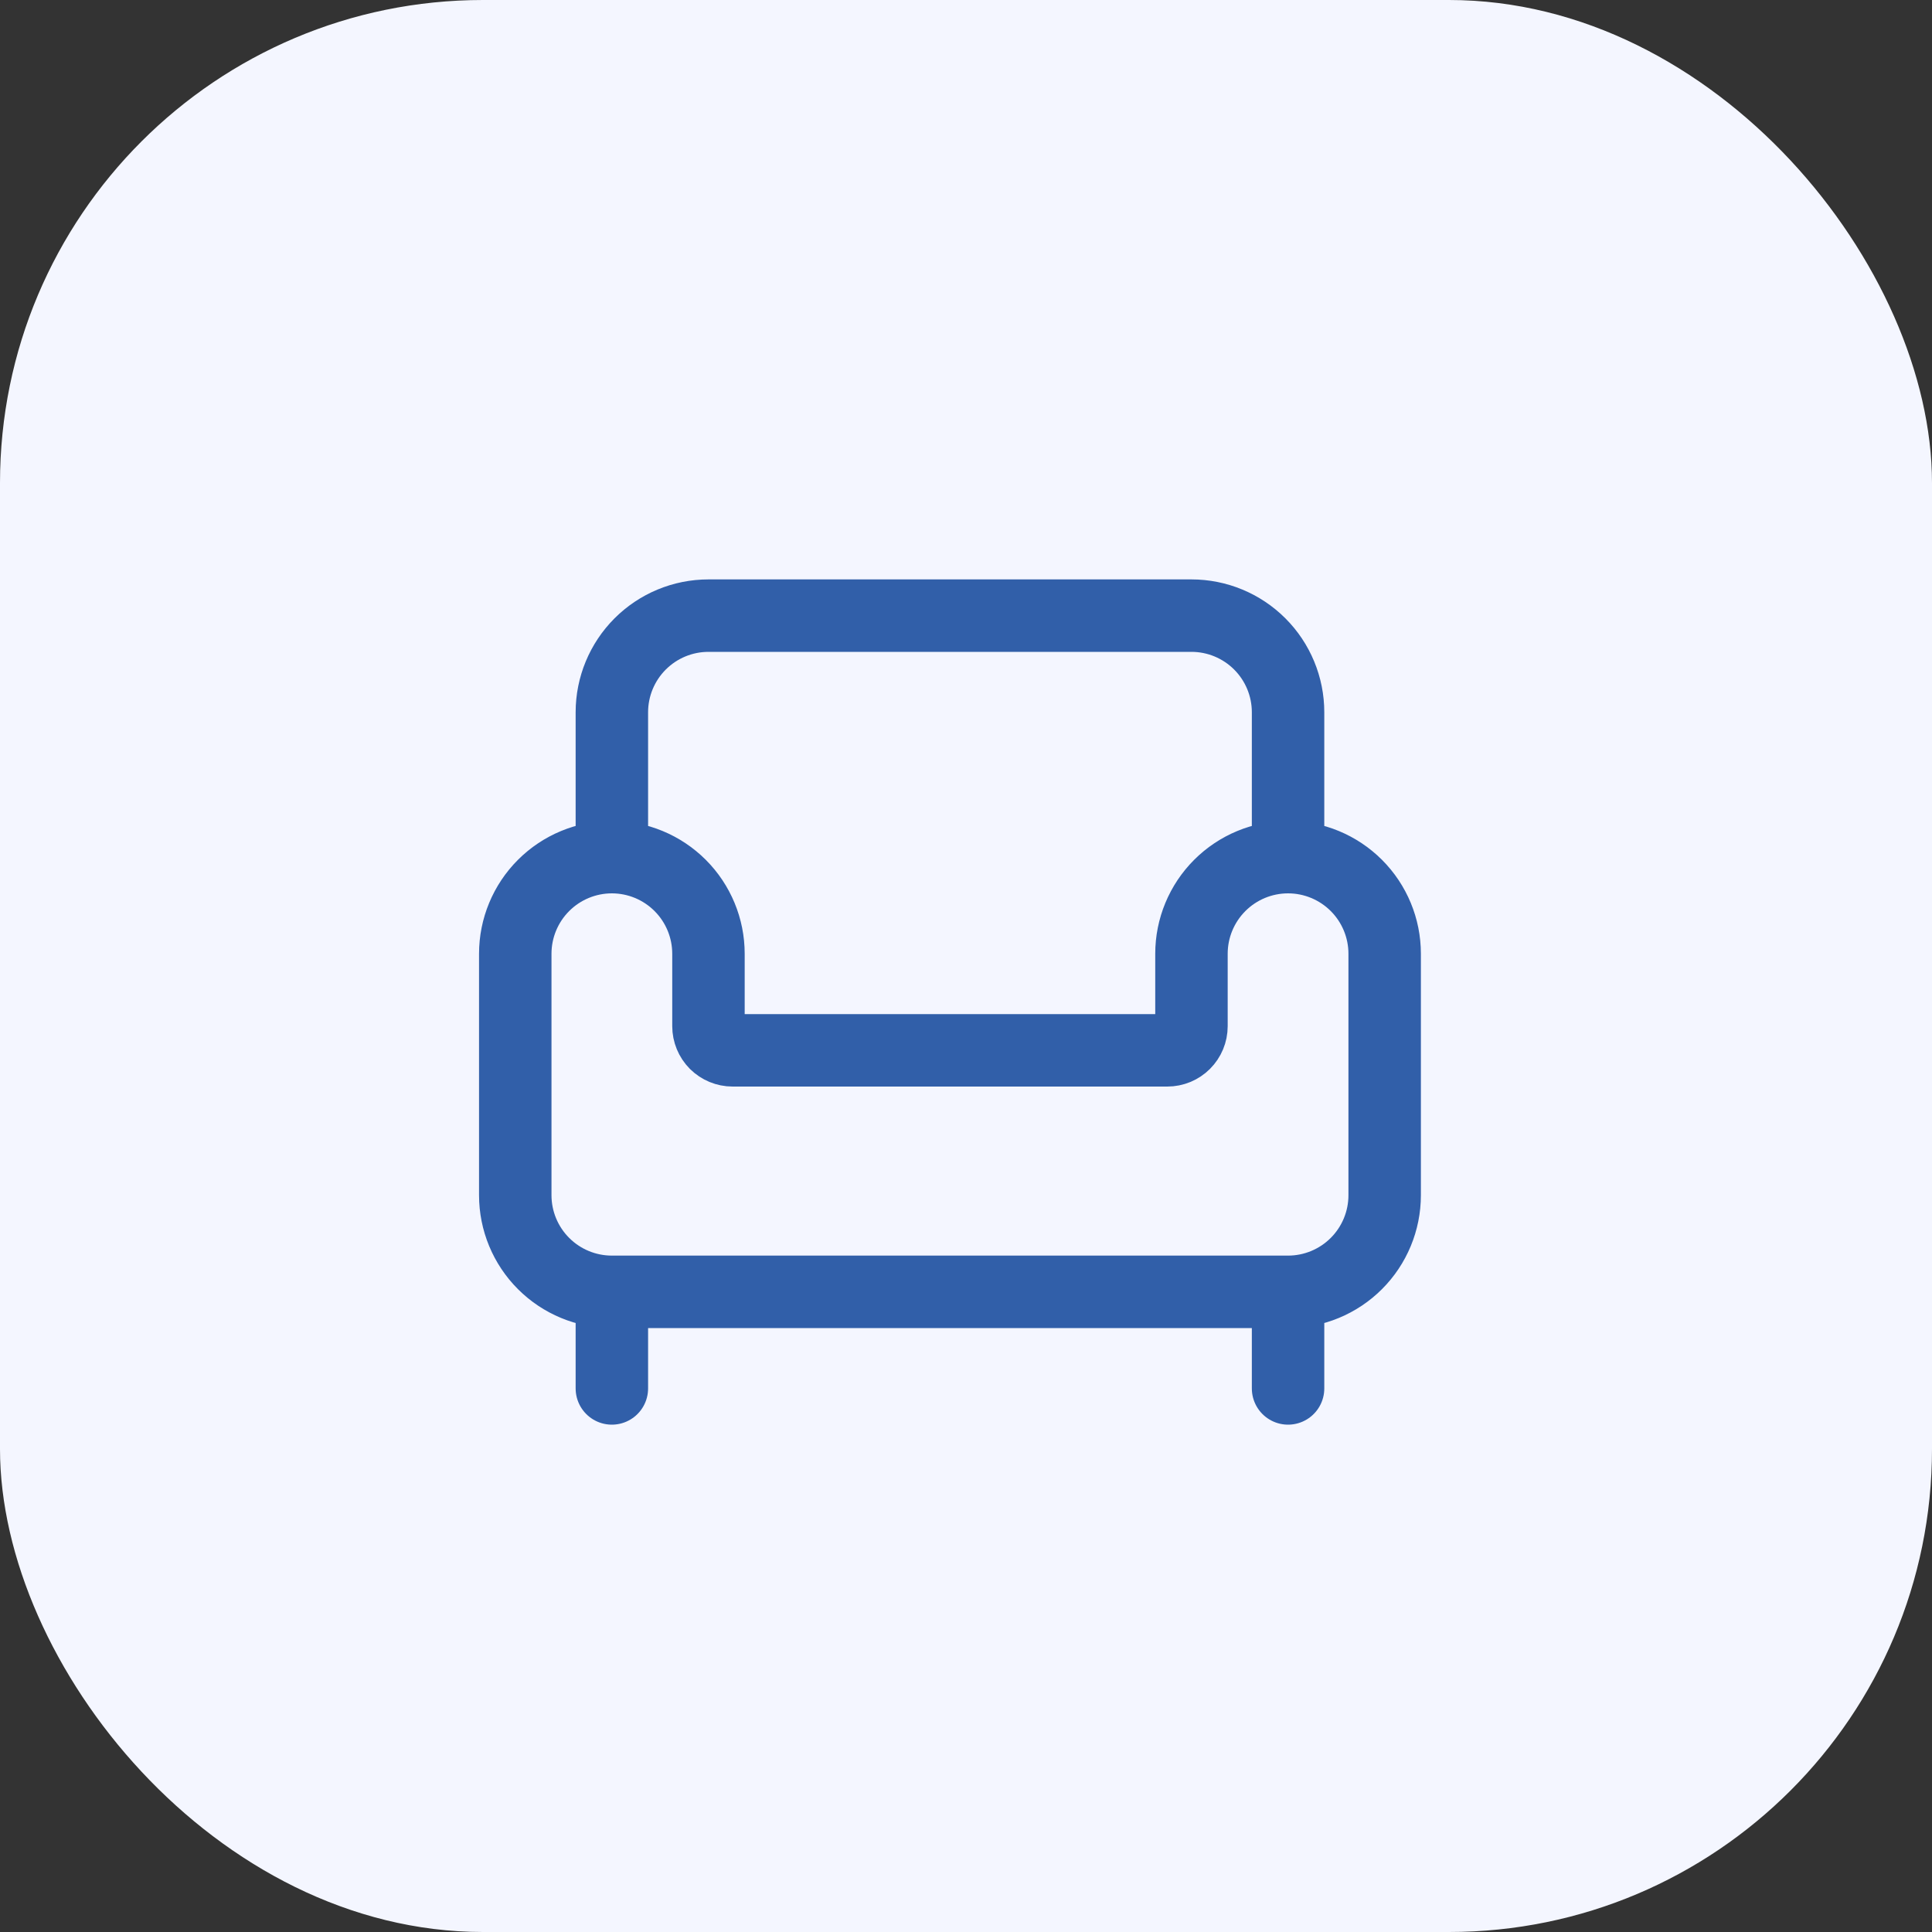
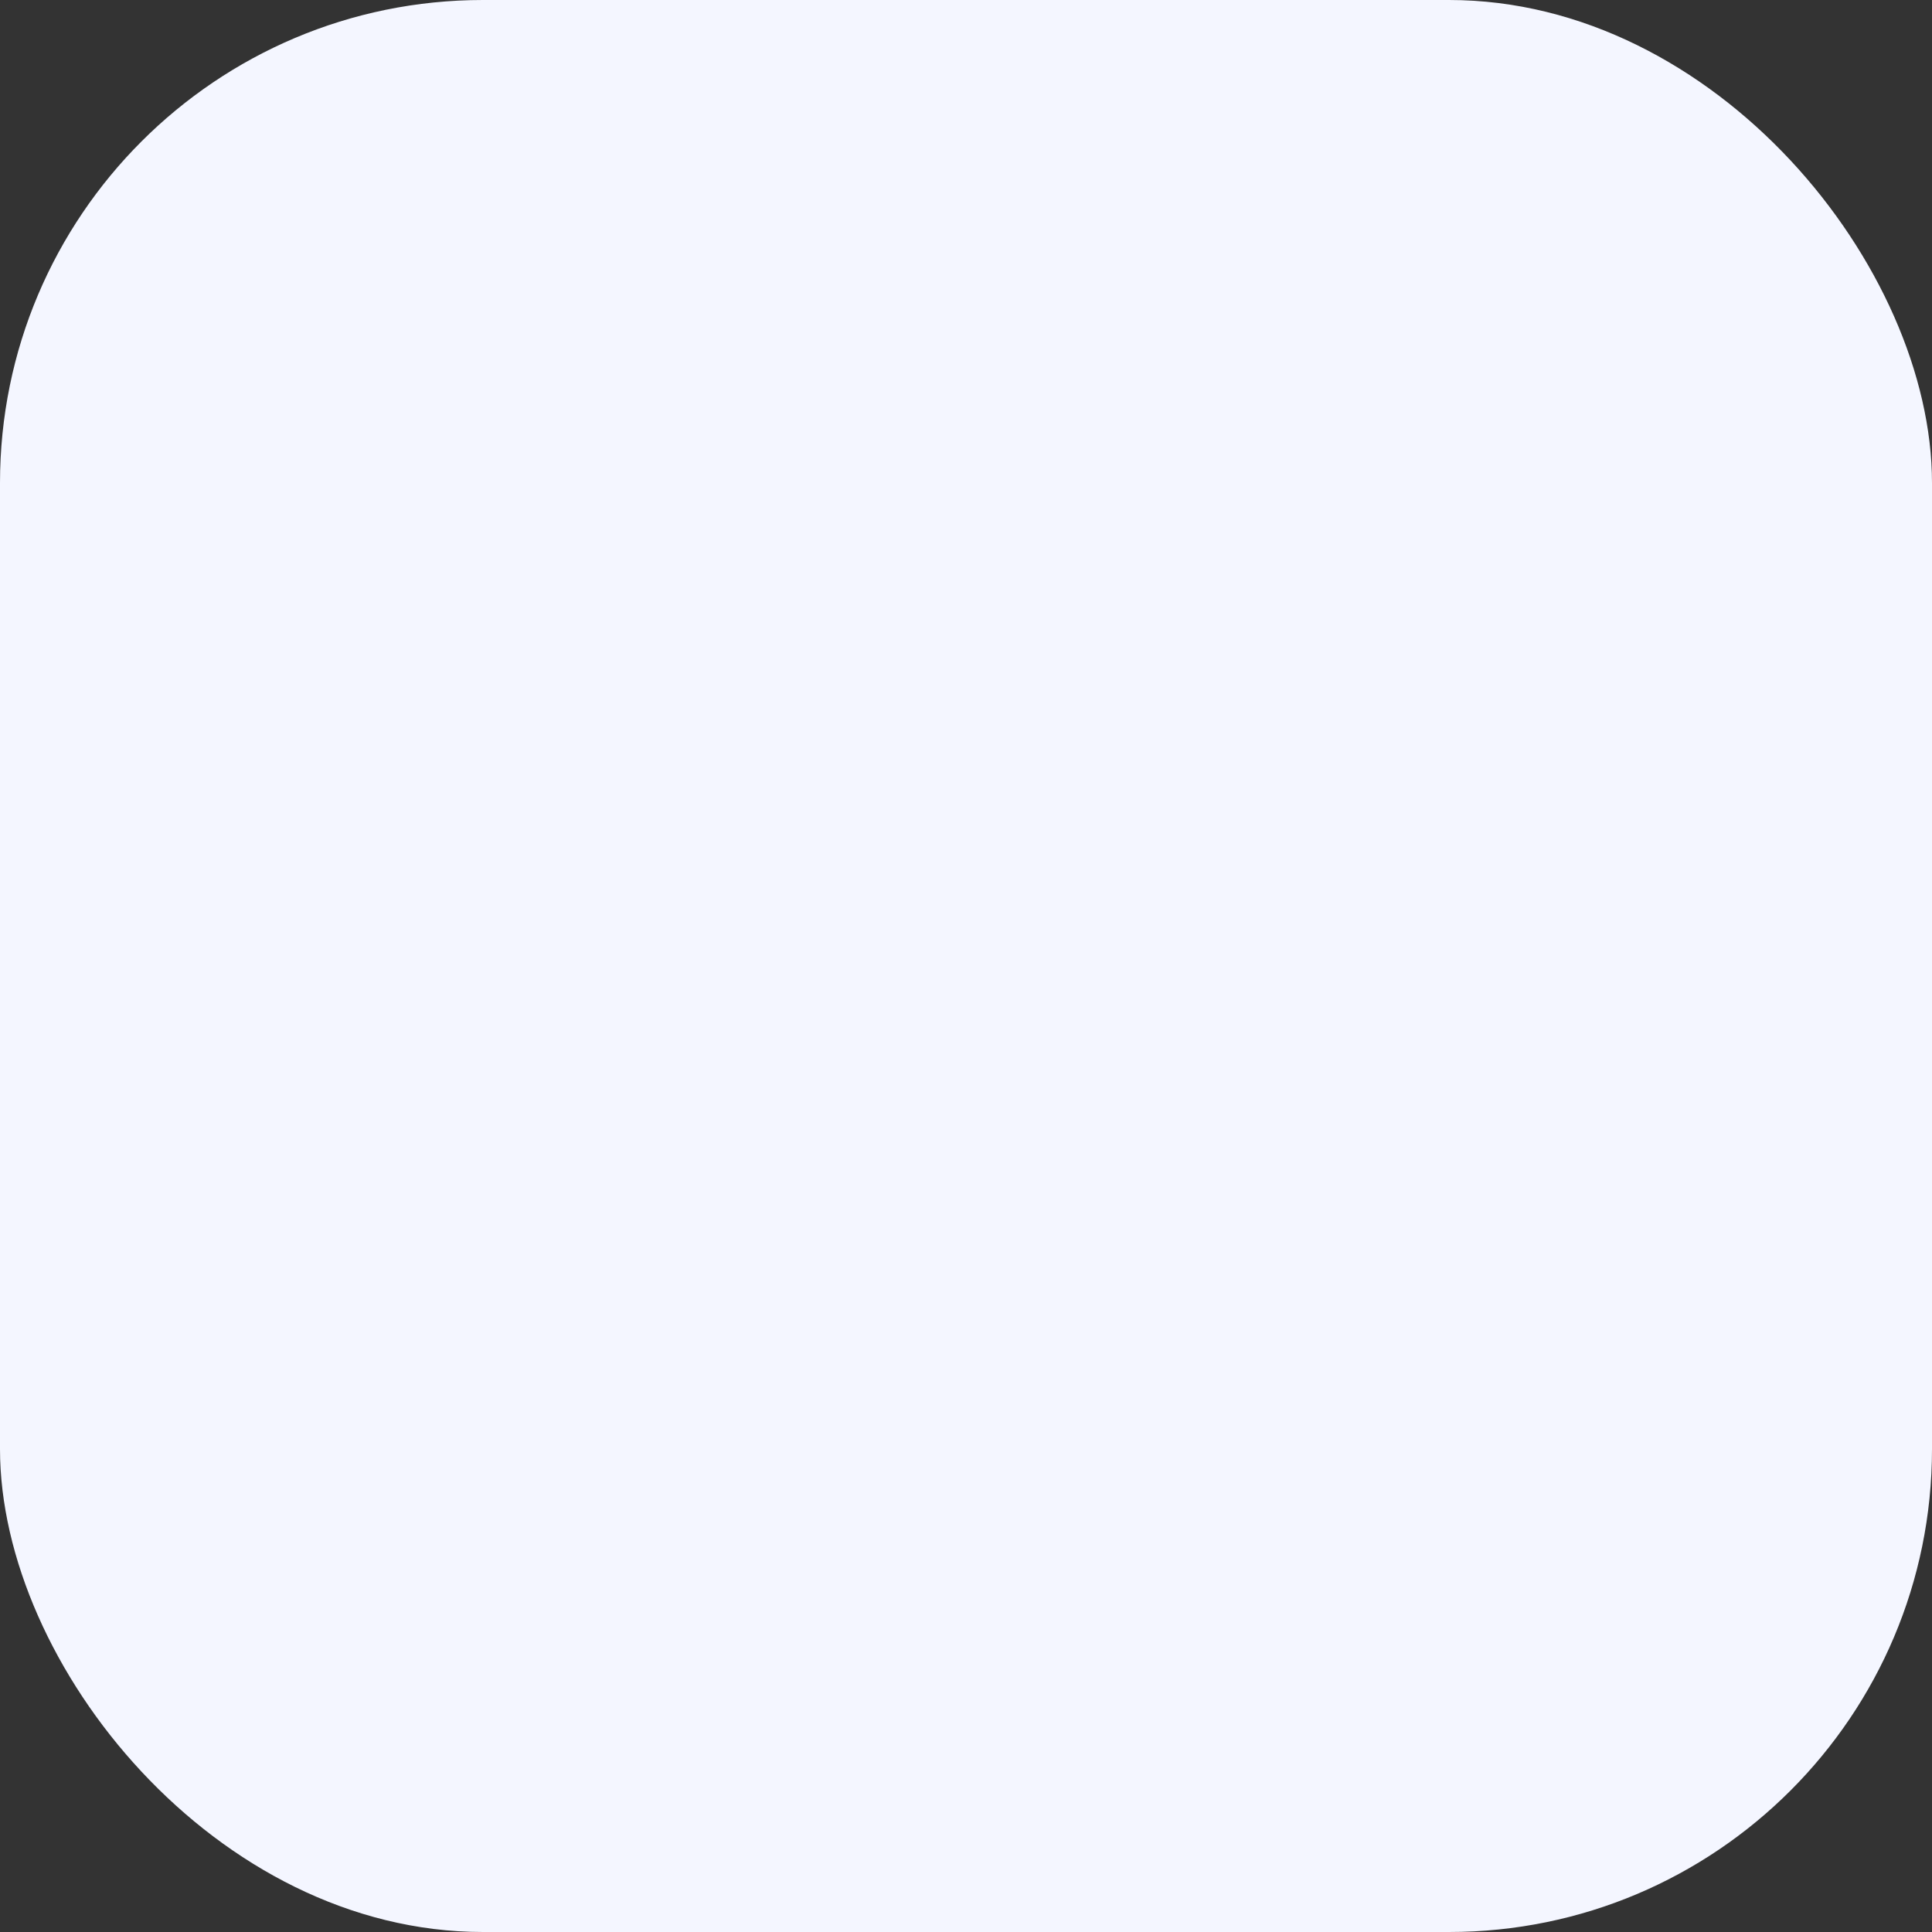
<svg xmlns="http://www.w3.org/2000/svg" width="40" height="40" viewBox="0 0 40 40" fill="none">
  <rect x="0" y="0" width="40" height="40" fill="#333333" stroke="none" />
  <rect width="40" height="40" rx="10" fill="#F4F6FF" />
-   <path d="M26.668 17.746V14.746C26.668 14.216 26.457 13.707 26.082 13.332C25.707 12.957 25.198 12.746 24.668 12.746H14.668C14.137 12.746 13.629 12.957 13.254 13.332C12.879 13.707 12.668 14.216 12.668 14.746V17.746M26.668 17.746C27.198 17.746 27.707 17.957 28.082 18.332C28.457 18.707 28.668 19.216 28.668 19.746V24.746C28.668 25.276 28.457 25.785 28.082 26.16C27.707 26.535 27.198 26.746 26.668 26.746M26.668 17.746C26.137 17.746 25.629 17.957 25.254 18.332C24.879 18.707 24.668 19.216 24.668 19.746V21.246C24.668 21.379 24.615 21.506 24.521 21.6C24.428 21.693 24.301 21.746 24.168 21.746H15.168C15.035 21.746 14.908 21.693 14.814 21.6C14.721 21.506 14.668 21.379 14.668 21.246V19.746C14.668 19.216 14.457 18.707 14.082 18.332C13.707 17.957 13.198 17.746 12.668 17.746M12.668 17.746C12.137 17.746 11.629 17.957 11.254 18.332C10.879 18.707 10.668 19.216 10.668 19.746V24.746C10.668 25.276 10.879 25.785 11.254 26.16C11.629 26.535 12.137 26.746 12.668 26.746M12.668 26.746H26.668M12.668 26.746L12.668 28.746M26.668 26.746V28.746" stroke="#315FA9" stroke-width="1.5" stroke-linecap="round" stroke-linejoin="round" />
</svg>